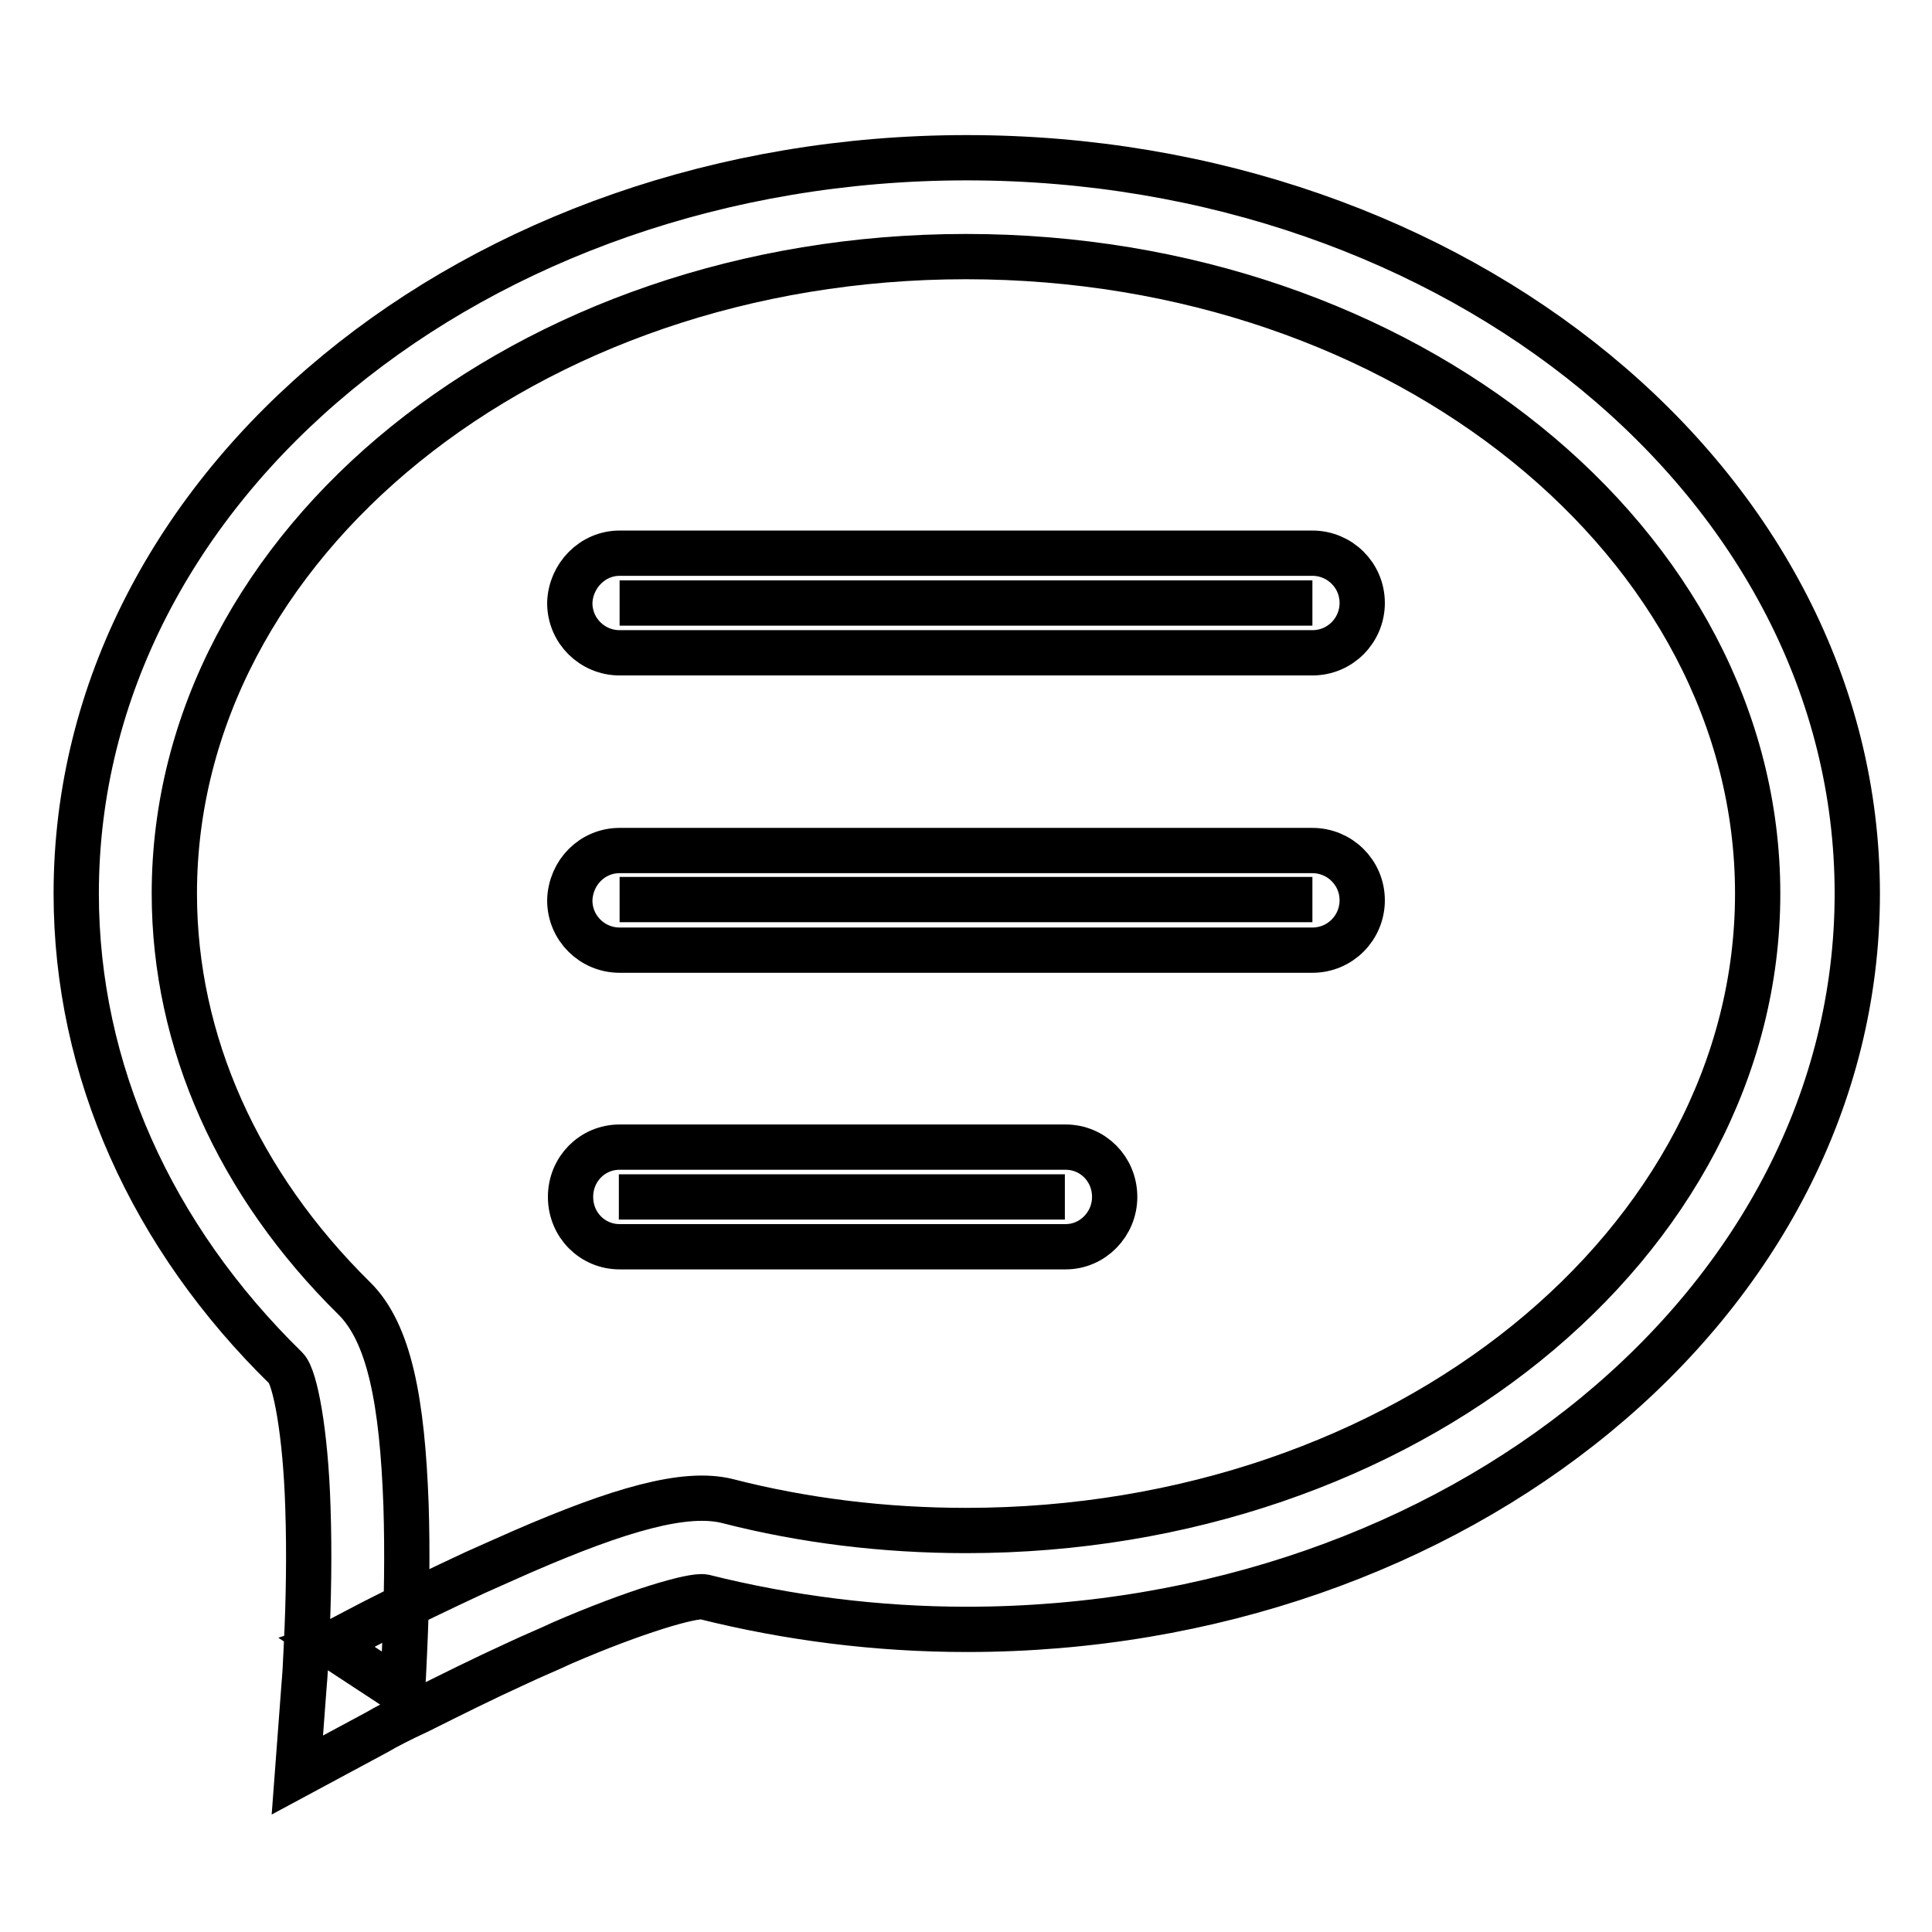
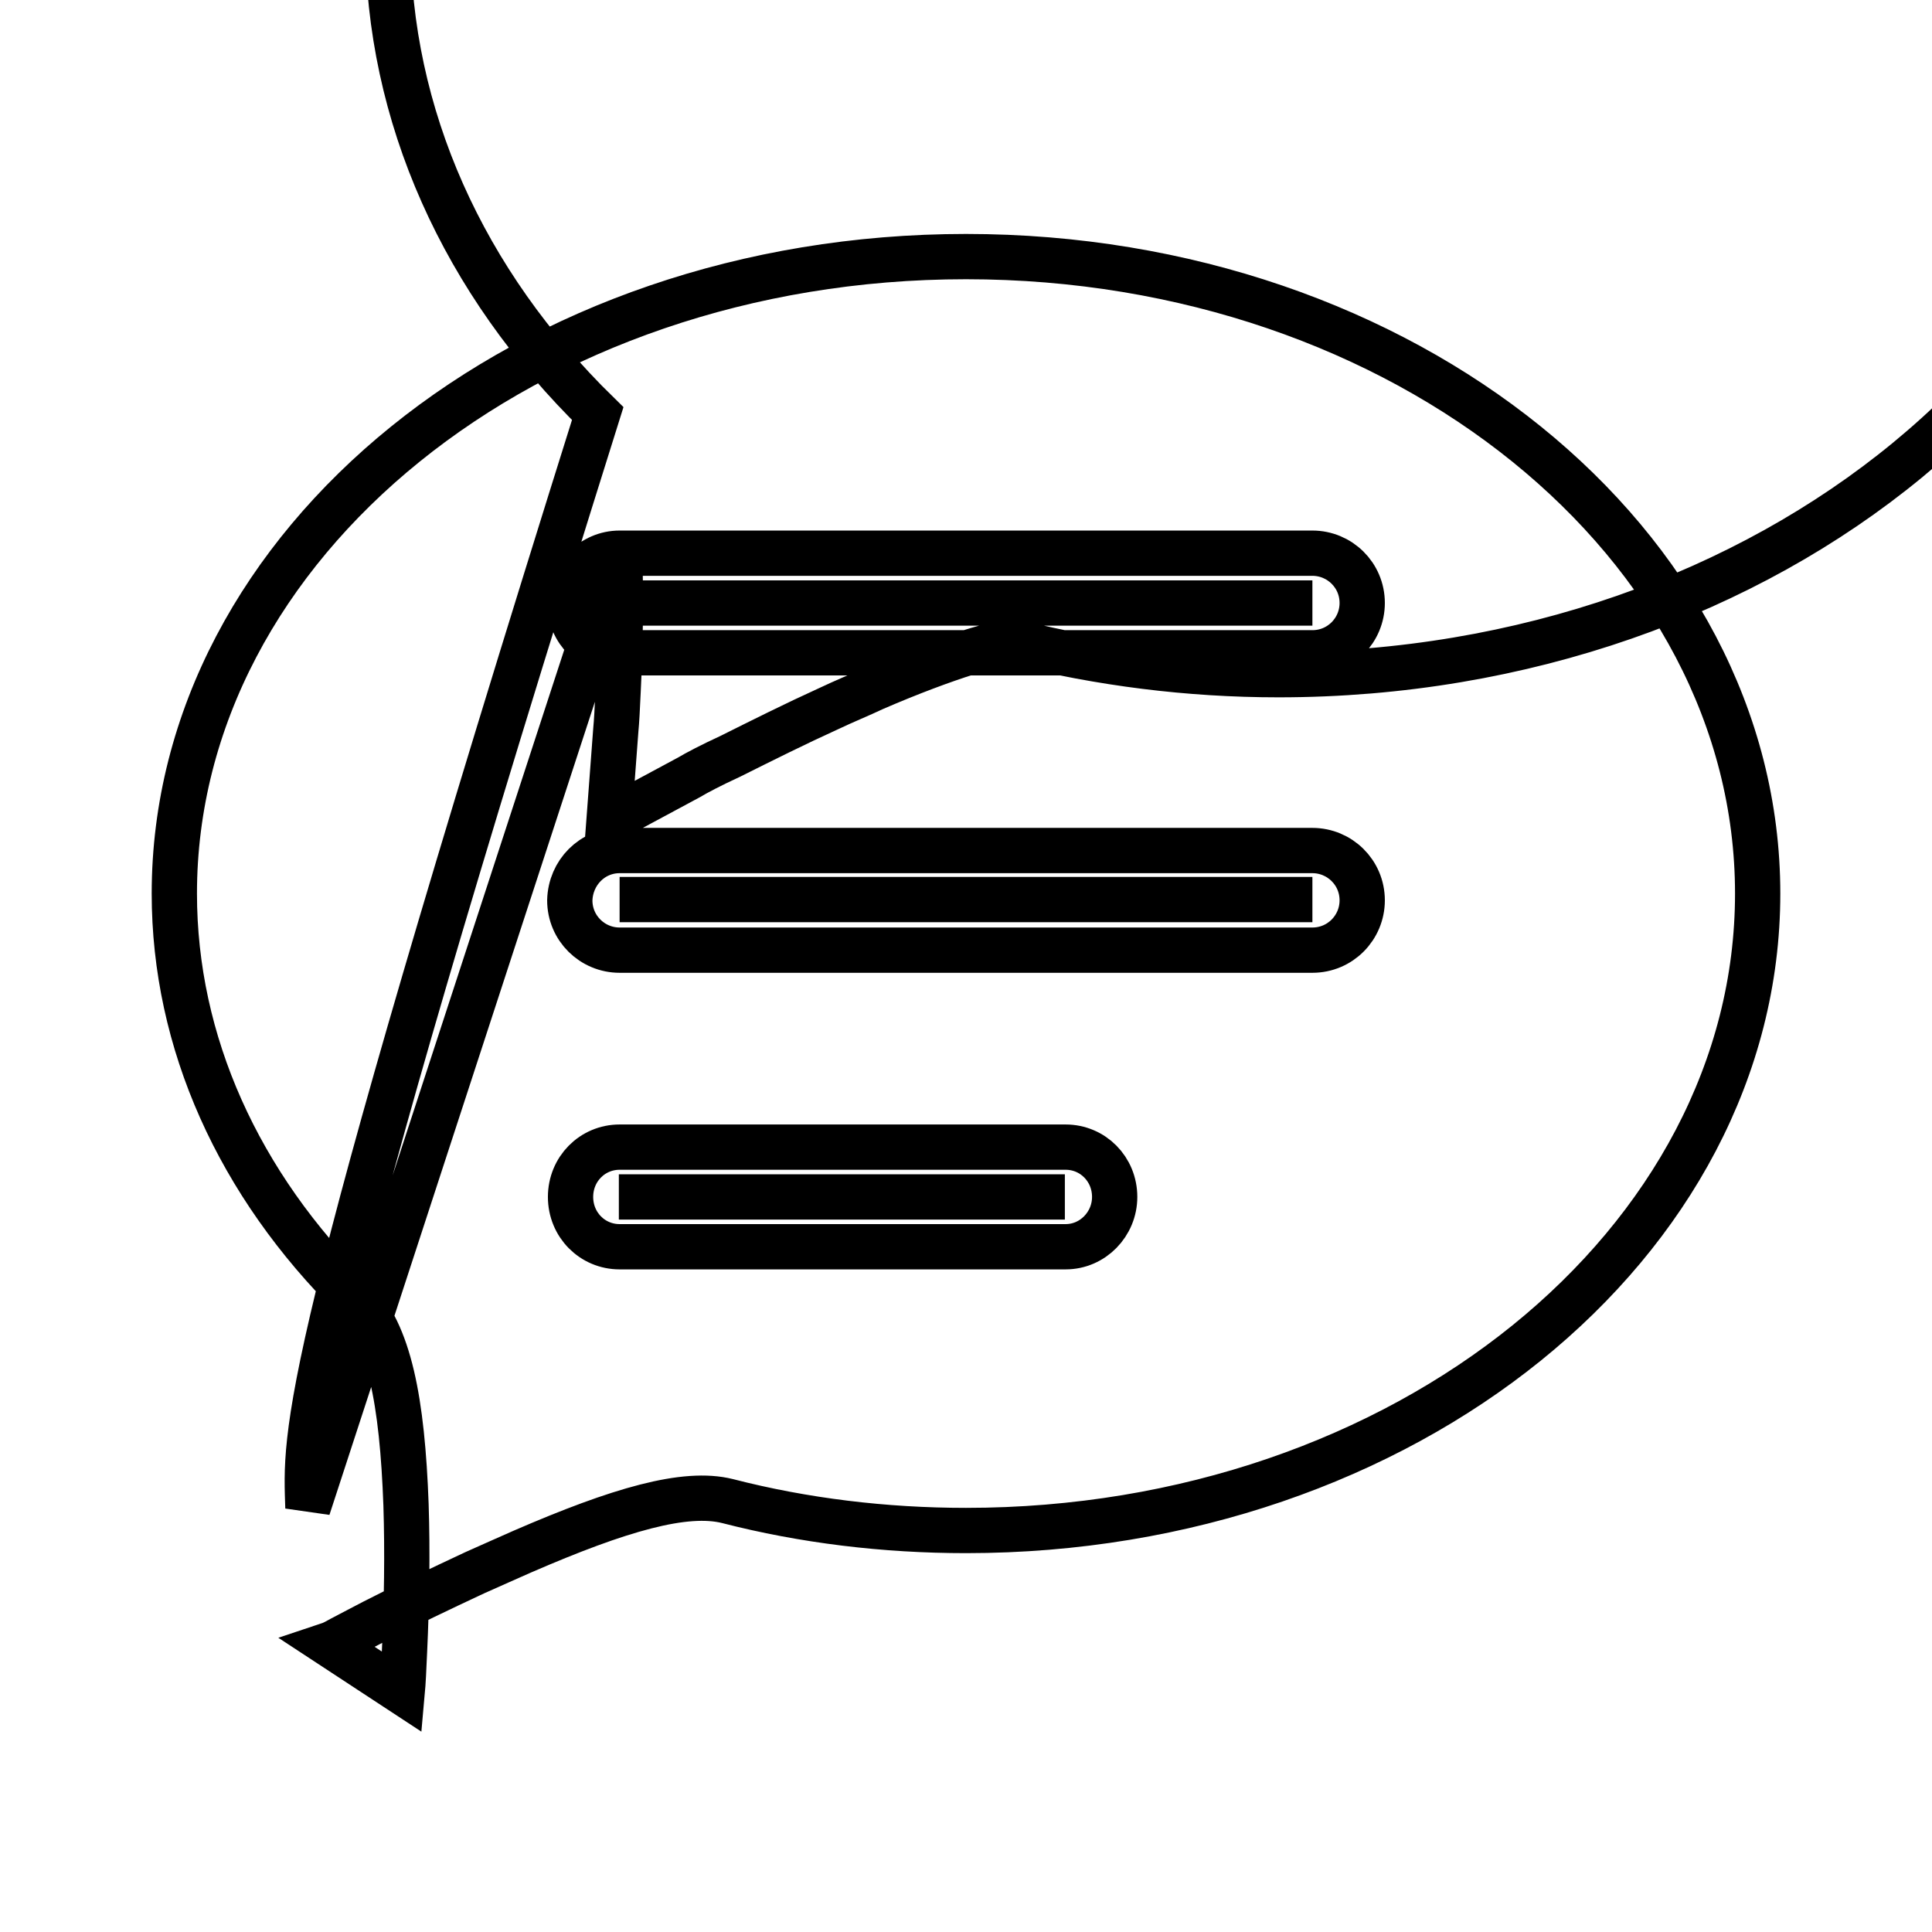
<svg xmlns="http://www.w3.org/2000/svg" version="1.1" x="0px" y="0px" viewBox="0 0 256 256" enable-background="new 0 0 256 256" xml:space="preserve">
  <g>
-     <path stroke-width="6" fill-opacity="0" stroke="#000000" d="M173.9,119.2c0,0-91.8,0-91.8,0C82.1,119.2,173.9,119.2,173.9,119.2z M82.1,112.7h91.8 c3.6,0,6.6,2.9,6.6,6.6c0,3.6-2.9,6.6-6.6,6.6H82.1c-3.6,0-6.6-2.9-6.6-6.6C75.6,115.6,78.5,112.7,82.1,112.7z M141.1,158.6 c0,0-59.1,0-59.1,0C82.1,158.6,141.1,158.6,141.1,158.6z M82.1,152h59.1c3.6,0,6.5,2.9,6.5,6.6c0,3.6-2.9,6.6-6.5,6.6H82.1 c-3.6,0-6.5-2.9-6.5-6.6C75.6,154.9,78.5,152,82.1,152z M173.9,79.9c0,0-91.8,0-91.8,0C82.1,79.9,173.9,79.9,173.9,79.9z  M82.1,73.3h91.8c3.6,0,6.6,2.9,6.6,6.6c0,3.6-2.9,6.6-6.6,6.6H82.1c-3.6,0-6.6-2.9-6.6-6.6C75.6,76.3,78.5,73.3,82.1,73.3z  M40.8,199.8c0.2,5.9,0.1,12.2-0.2,18.3c-0.1,2.3-0.2,4.1-0.3,5.1l-0.9,12l10.6-5.7c1-0.6,2.9-1.6,5.5-2.8c4.2-2.1,8.6-4.3,13-6.3 c2.1-1,4.1-1.8,6-2.7c9.7-4.2,17.3-6.4,18.8-6.1c11.2,2.8,22.9,4.3,34.8,4.3c64.9,0,118-43.3,118-97.5c0-54.2-53.1-97.5-118-97.5 c-64.9,0-118,43.3-118,97.5c0,23.4,10,45.5,27.8,62.9C39.1,182.5,40.5,189.8,40.8,199.8z M23.1,118.4C23.1,72.1,69.8,34,128,34 s104.9,38.1,104.9,84.4c0,46.3-46.7,84.4-104.9,84.4c-10.8,0-21.5-1.3-31.6-3.9c-5.6-1.4-14.3,1.1-27.2,6.7c-2,0.9-4.1,1.8-6.3,2.8 c-4.5,2.1-9.1,4.3-13.4,6.5c-1.5,0.8-2.9,1.5-4.2,2.2c-0.7,0.4-1.3,0.7-1.6,0.8l9.6,6.3c0.1-1.1,0.2-3,0.3-5.4 c0.3-6.5,0.4-13.1,0.2-19.4c-0.5-13.7-2.2-22.8-6.9-27.4C31.6,156.9,23.1,138.1,23.1,118.4z" />
+     <path stroke-width="6" fill-opacity="0" stroke="#000000" d="M173.9,119.2c0,0-91.8,0-91.8,0C82.1,119.2,173.9,119.2,173.9,119.2z M82.1,112.7h91.8 c3.6,0,6.6,2.9,6.6,6.6c0,3.6-2.9,6.6-6.6,6.6H82.1c-3.6,0-6.6-2.9-6.6-6.6C75.6,115.6,78.5,112.7,82.1,112.7z M141.1,158.6 c0,0-59.1,0-59.1,0C82.1,158.6,141.1,158.6,141.1,158.6z M82.1,152h59.1c3.6,0,6.5,2.9,6.5,6.6c0,3.6-2.9,6.6-6.5,6.6H82.1 c-3.6,0-6.5-2.9-6.5-6.6C75.6,154.9,78.5,152,82.1,152z M173.9,79.9c0,0-91.8,0-91.8,0C82.1,79.9,173.9,79.9,173.9,79.9z  M82.1,73.3h91.8c3.6,0,6.6,2.9,6.6,6.6c0,3.6-2.9,6.6-6.6,6.6H82.1c-3.6,0-6.6-2.9-6.6-6.6C75.6,76.3,78.5,73.3,82.1,73.3z  c0.2,5.9,0.1,12.2-0.2,18.3c-0.1,2.3-0.2,4.1-0.3,5.1l-0.9,12l10.6-5.7c1-0.6,2.9-1.6,5.5-2.8c4.2-2.1,8.6-4.3,13-6.3 c2.1-1,4.1-1.8,6-2.7c9.7-4.2,17.3-6.4,18.8-6.1c11.2,2.8,22.9,4.3,34.8,4.3c64.9,0,118-43.3,118-97.5c0-54.2-53.1-97.5-118-97.5 c-64.9,0-118,43.3-118,97.5c0,23.4,10,45.5,27.8,62.9C39.1,182.5,40.5,189.8,40.8,199.8z M23.1,118.4C23.1,72.1,69.8,34,128,34 s104.9,38.1,104.9,84.4c0,46.3-46.7,84.4-104.9,84.4c-10.8,0-21.5-1.3-31.6-3.9c-5.6-1.4-14.3,1.1-27.2,6.7c-2,0.9-4.1,1.8-6.3,2.8 c-4.5,2.1-9.1,4.3-13.4,6.5c-1.5,0.8-2.9,1.5-4.2,2.2c-0.7,0.4-1.3,0.7-1.6,0.8l9.6,6.3c0.1-1.1,0.2-3,0.3-5.4 c0.3-6.5,0.4-13.1,0.2-19.4c-0.5-13.7-2.2-22.8-6.9-27.4C31.6,156.9,23.1,138.1,23.1,118.4z" />
  </g>
</svg>